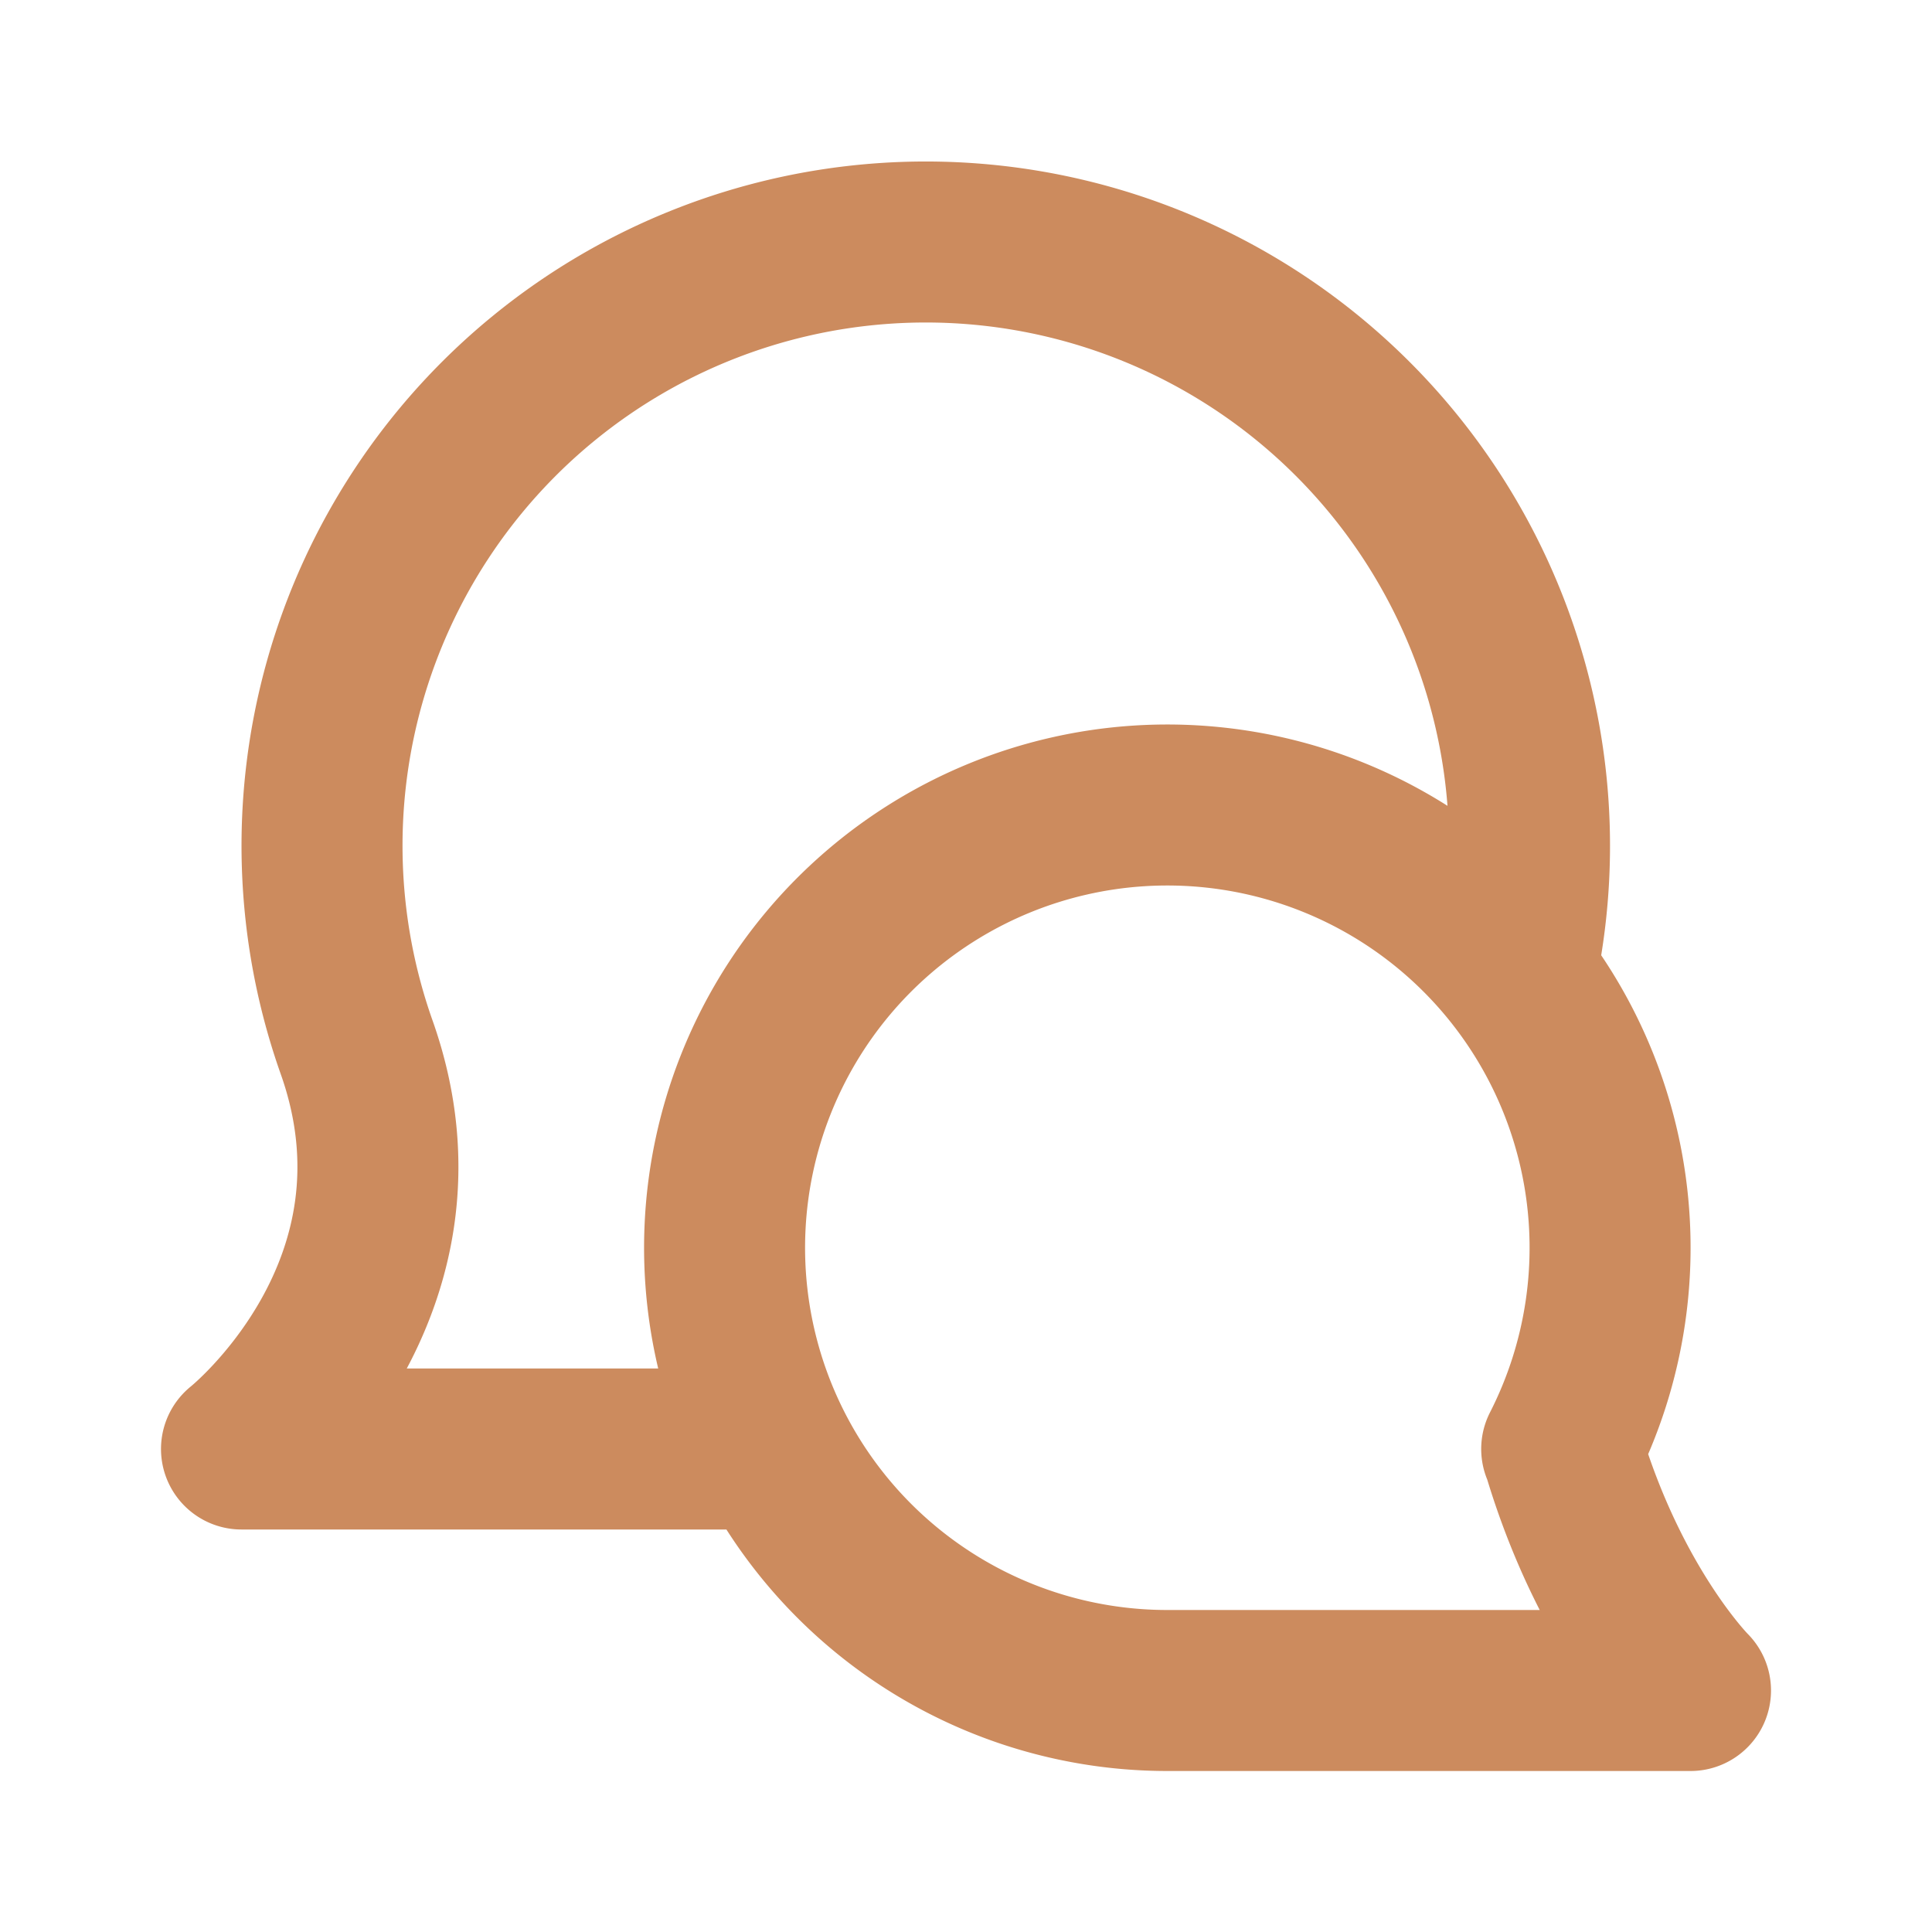
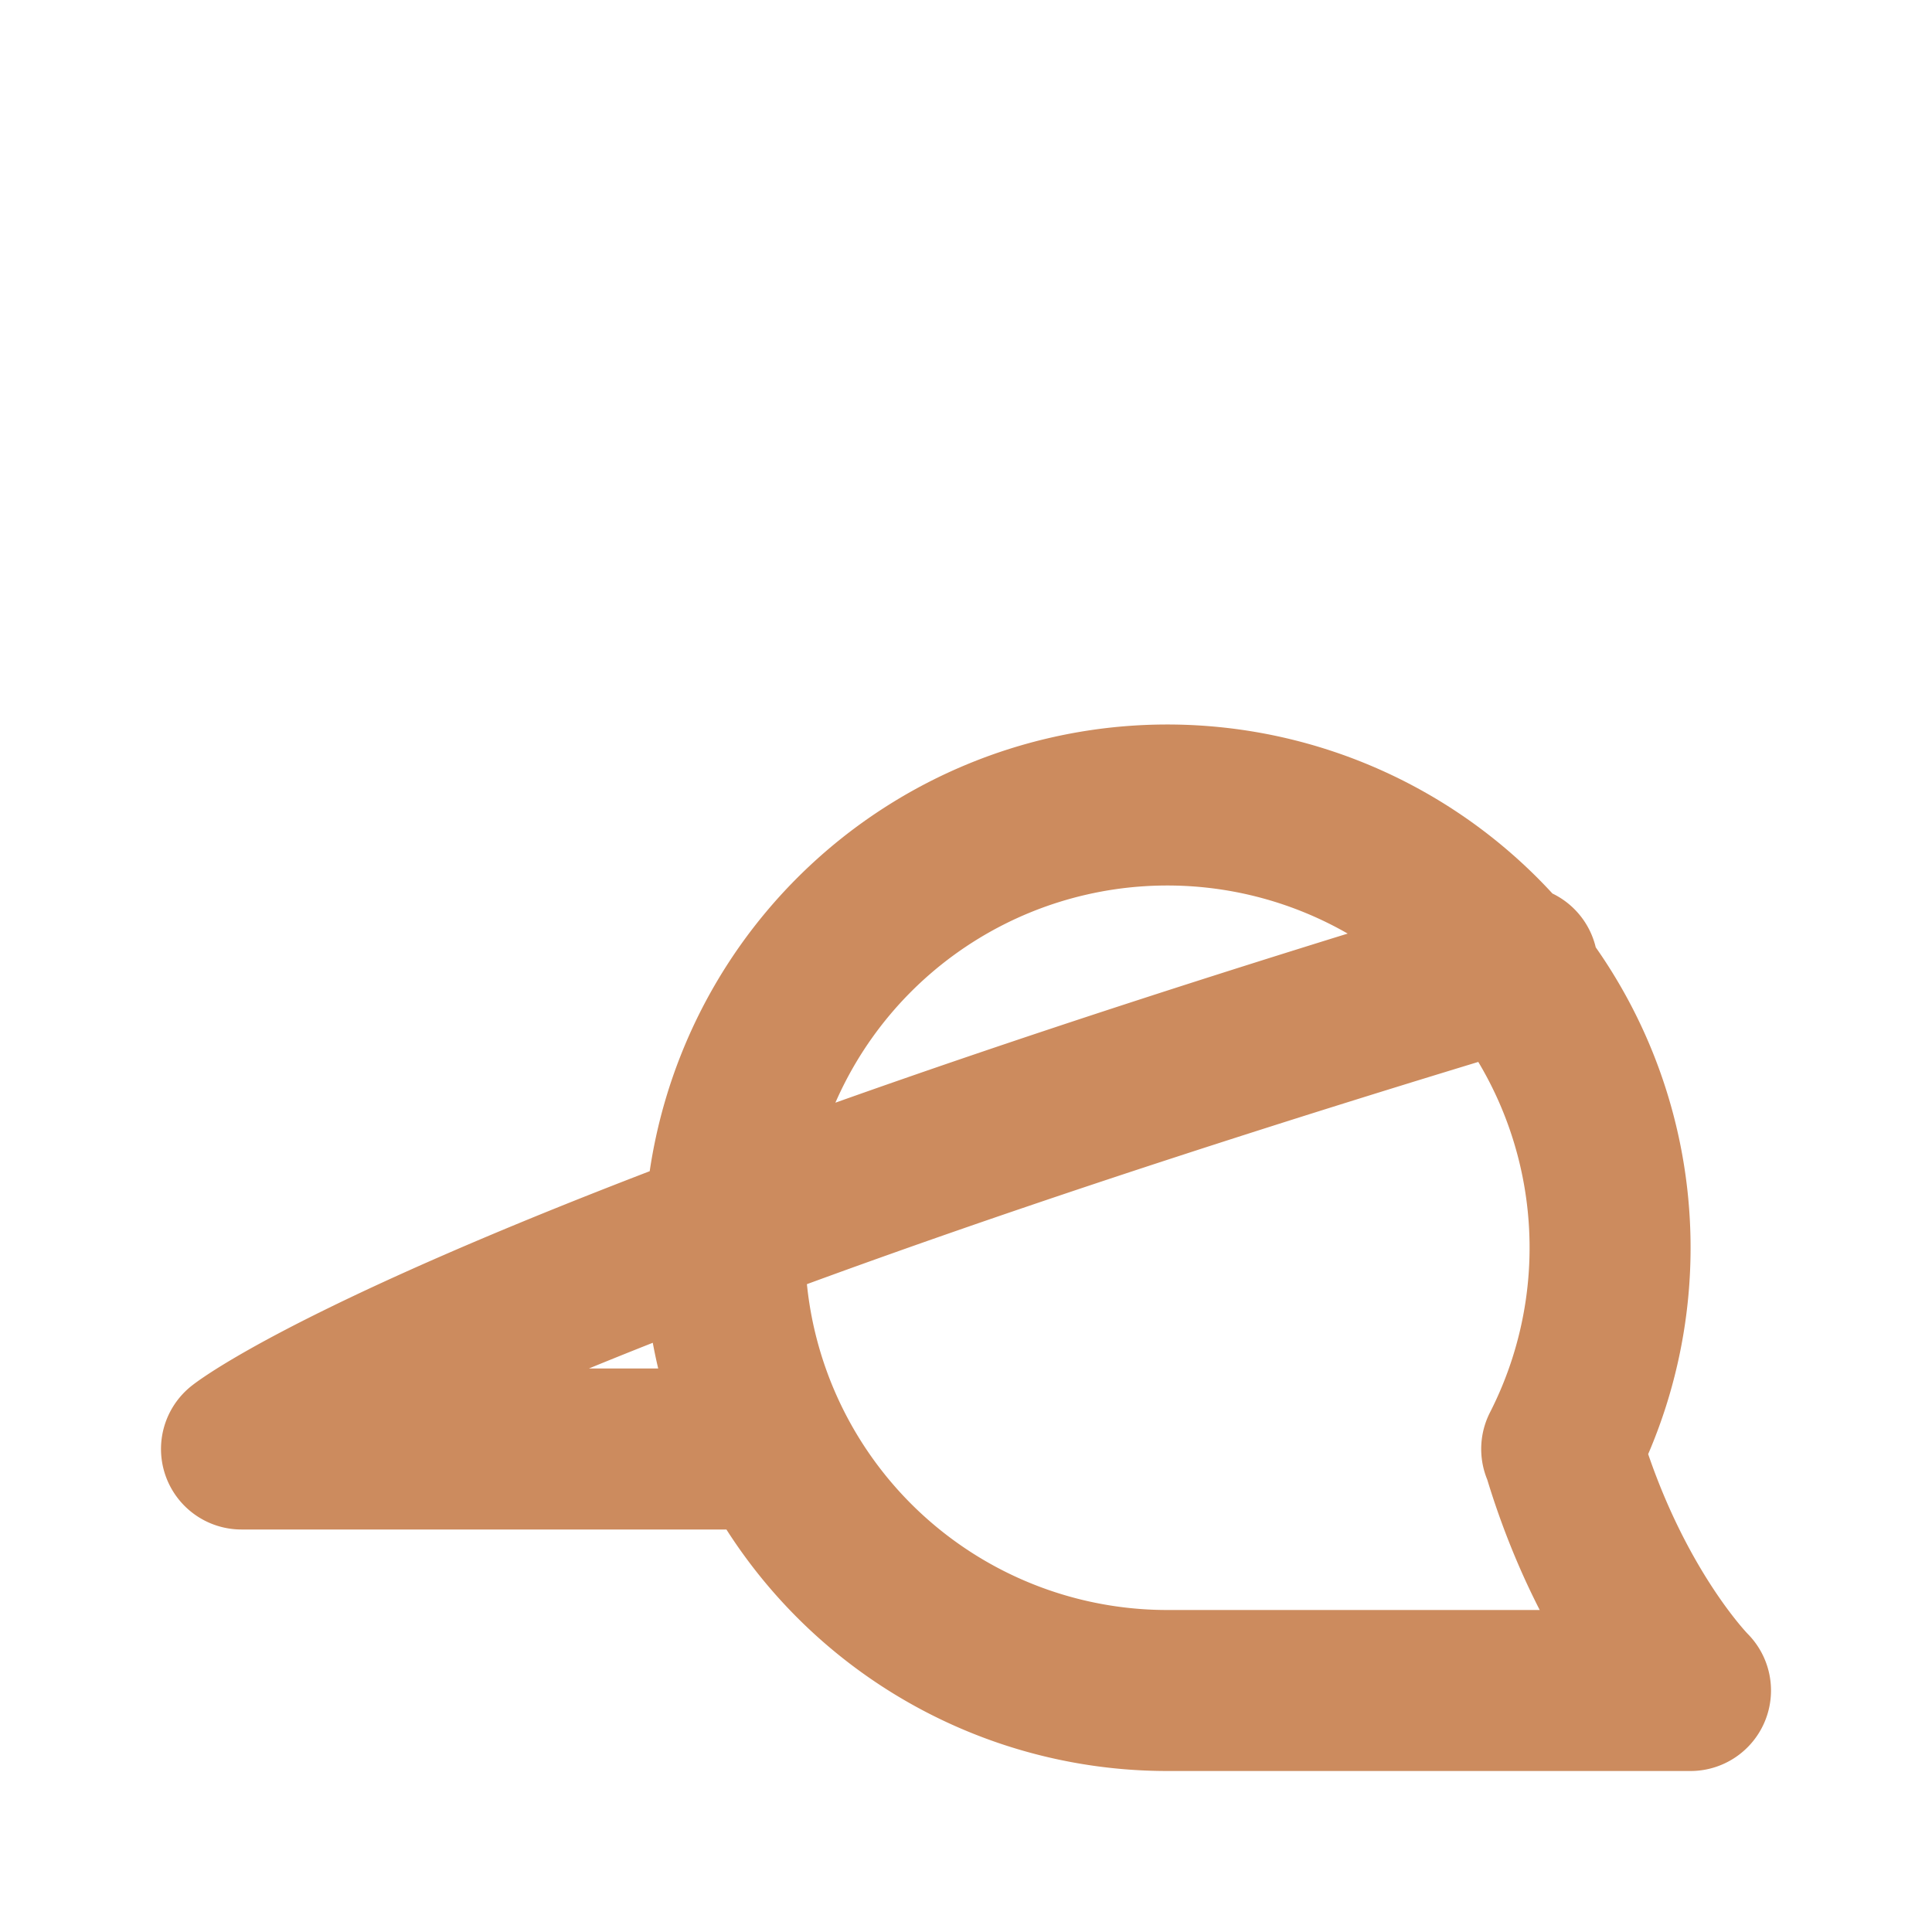
<svg xmlns="http://www.w3.org/2000/svg" width="24" height="24" fill="none" viewBox="0 0 24 24">
-   <path stroke="#CC8B5E" stroke-linecap="round" stroke-linejoin="round" stroke-width="2" d="M19.4 18a5.5 5.5 0 1 0-4.9 3H21s-1-1-1.586-2.97M18.85 12a7.5 7.5 0 1 0-14.423 1C5.5 16.012 3 18 3 18h6.5" />
+   <path stroke="#CC8B5E" stroke-linecap="round" stroke-linejoin="round" stroke-width="2" d="M19.4 18a5.5 5.5 0 1 0-4.9 3H21s-1-1-1.586-2.97M18.85 12C5.5 16.012 3 18 3 18h6.5" />
</svg>